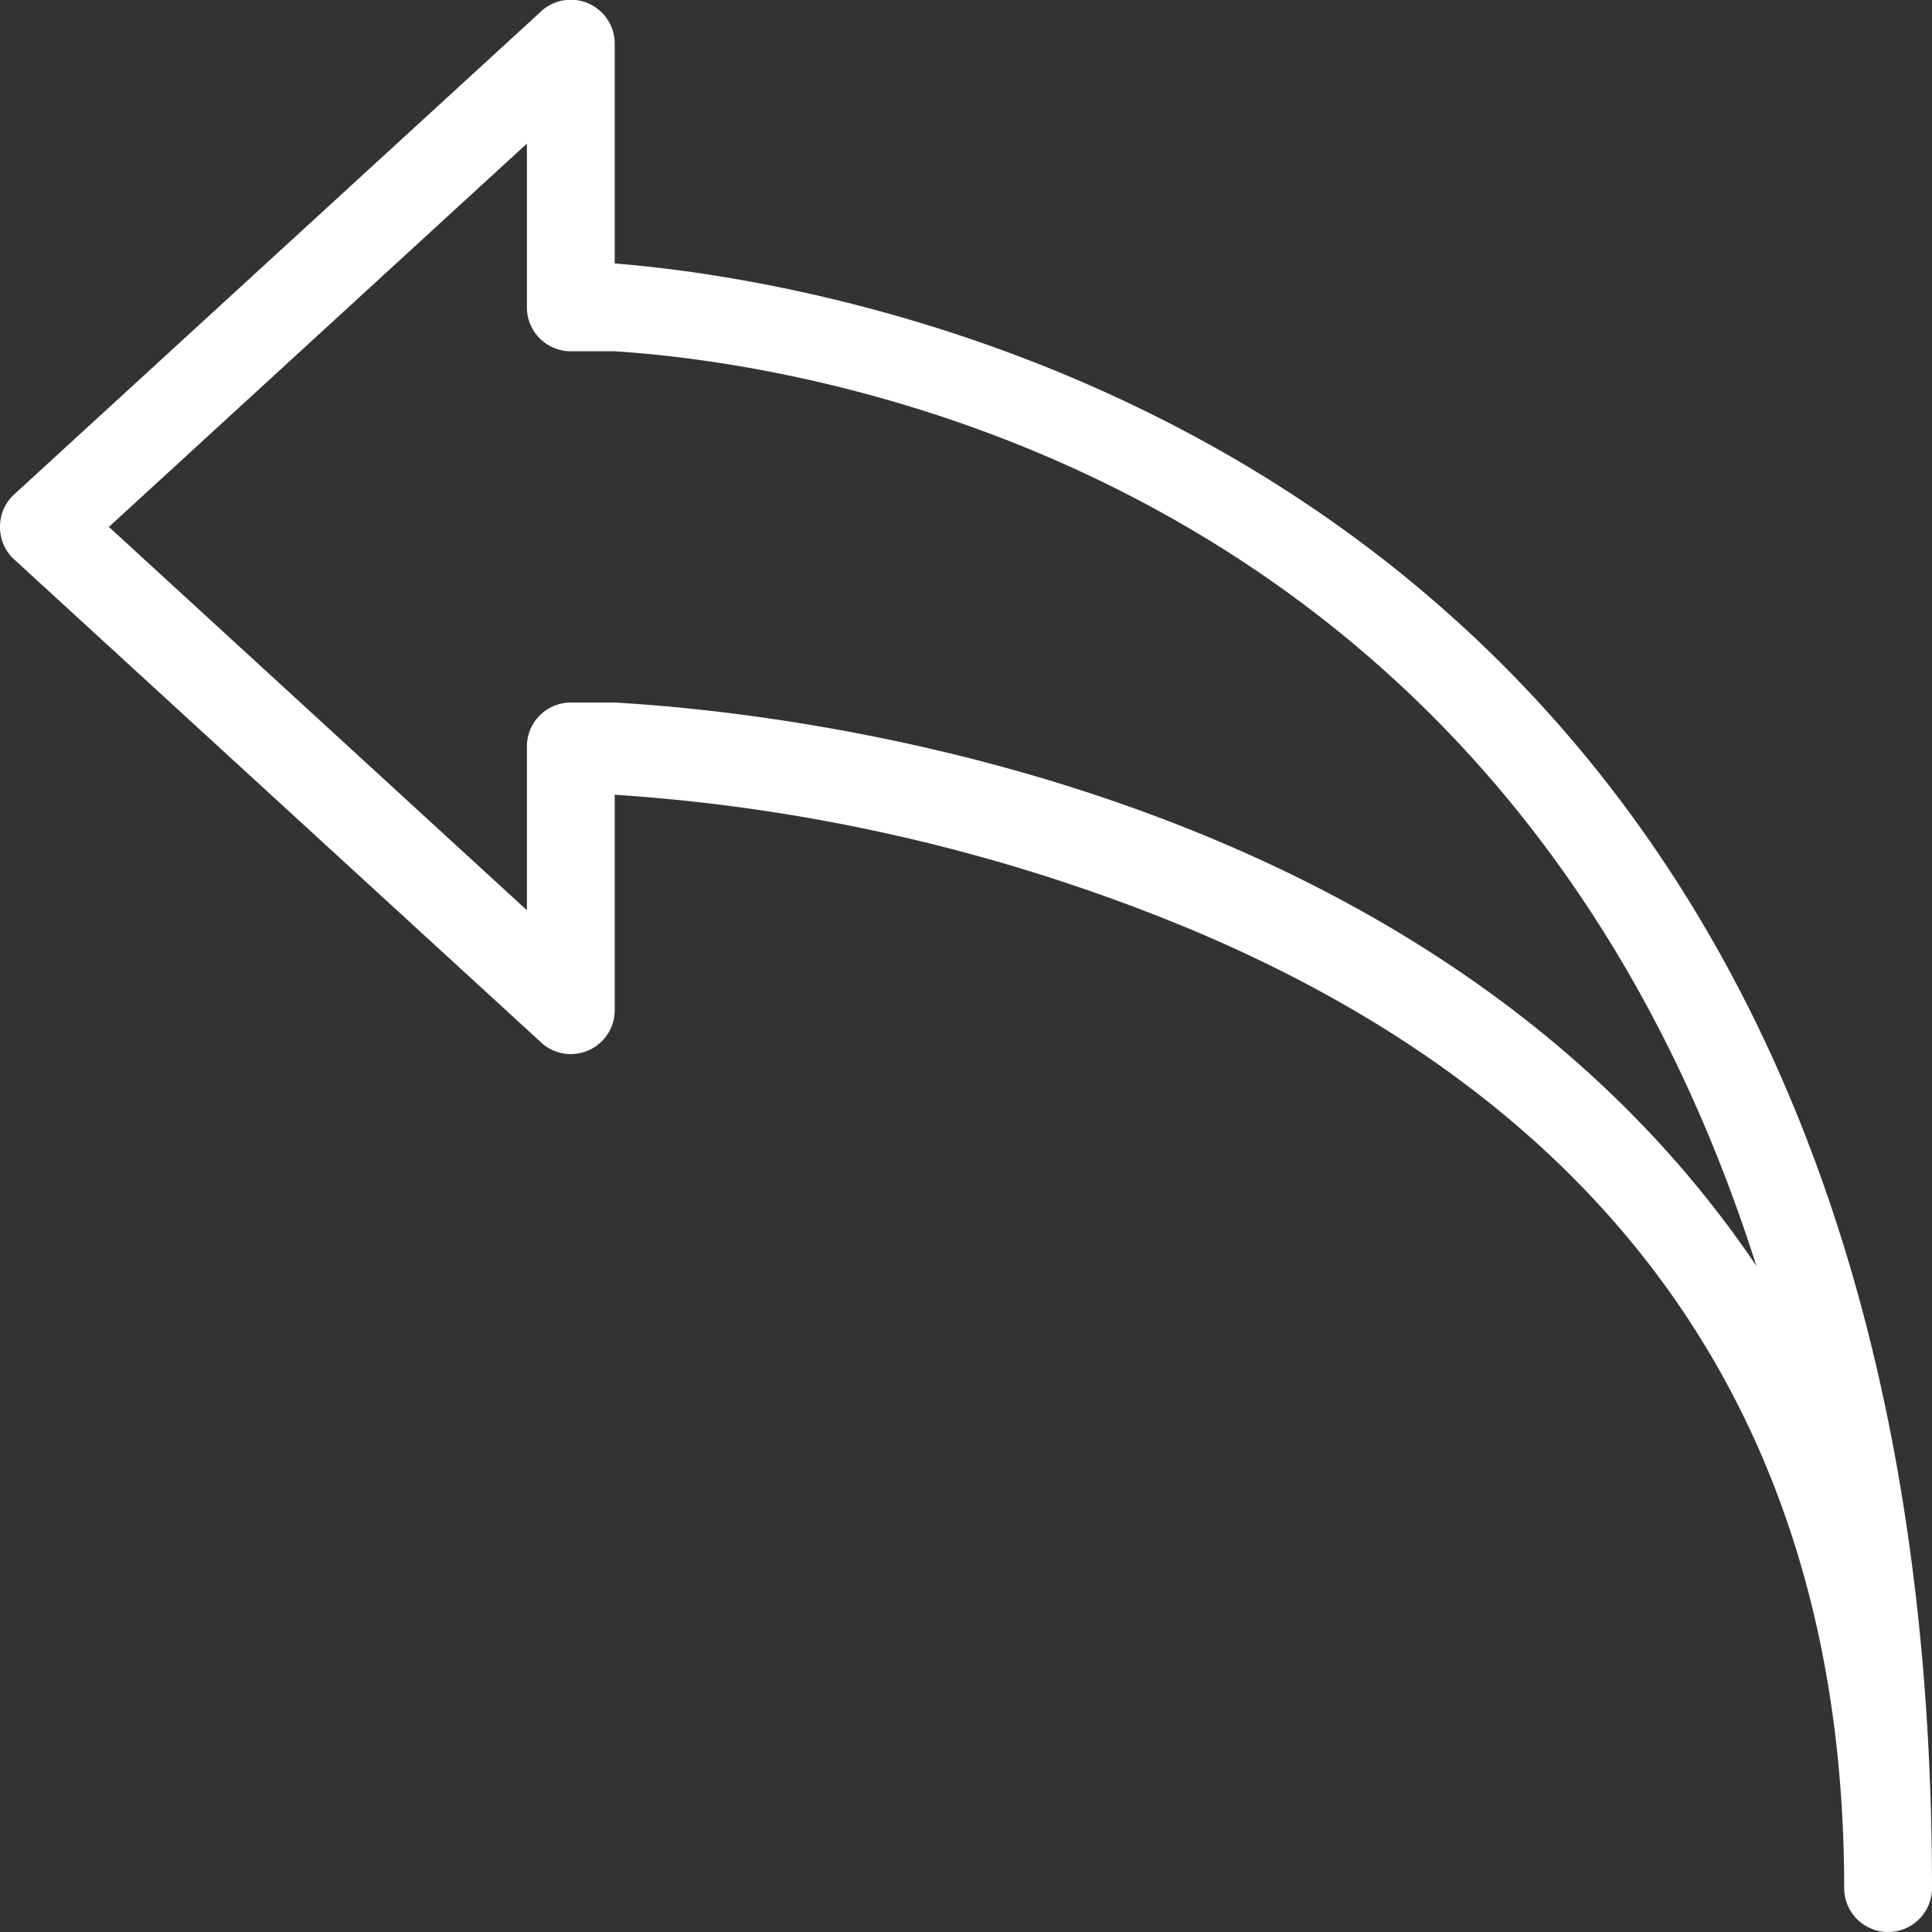
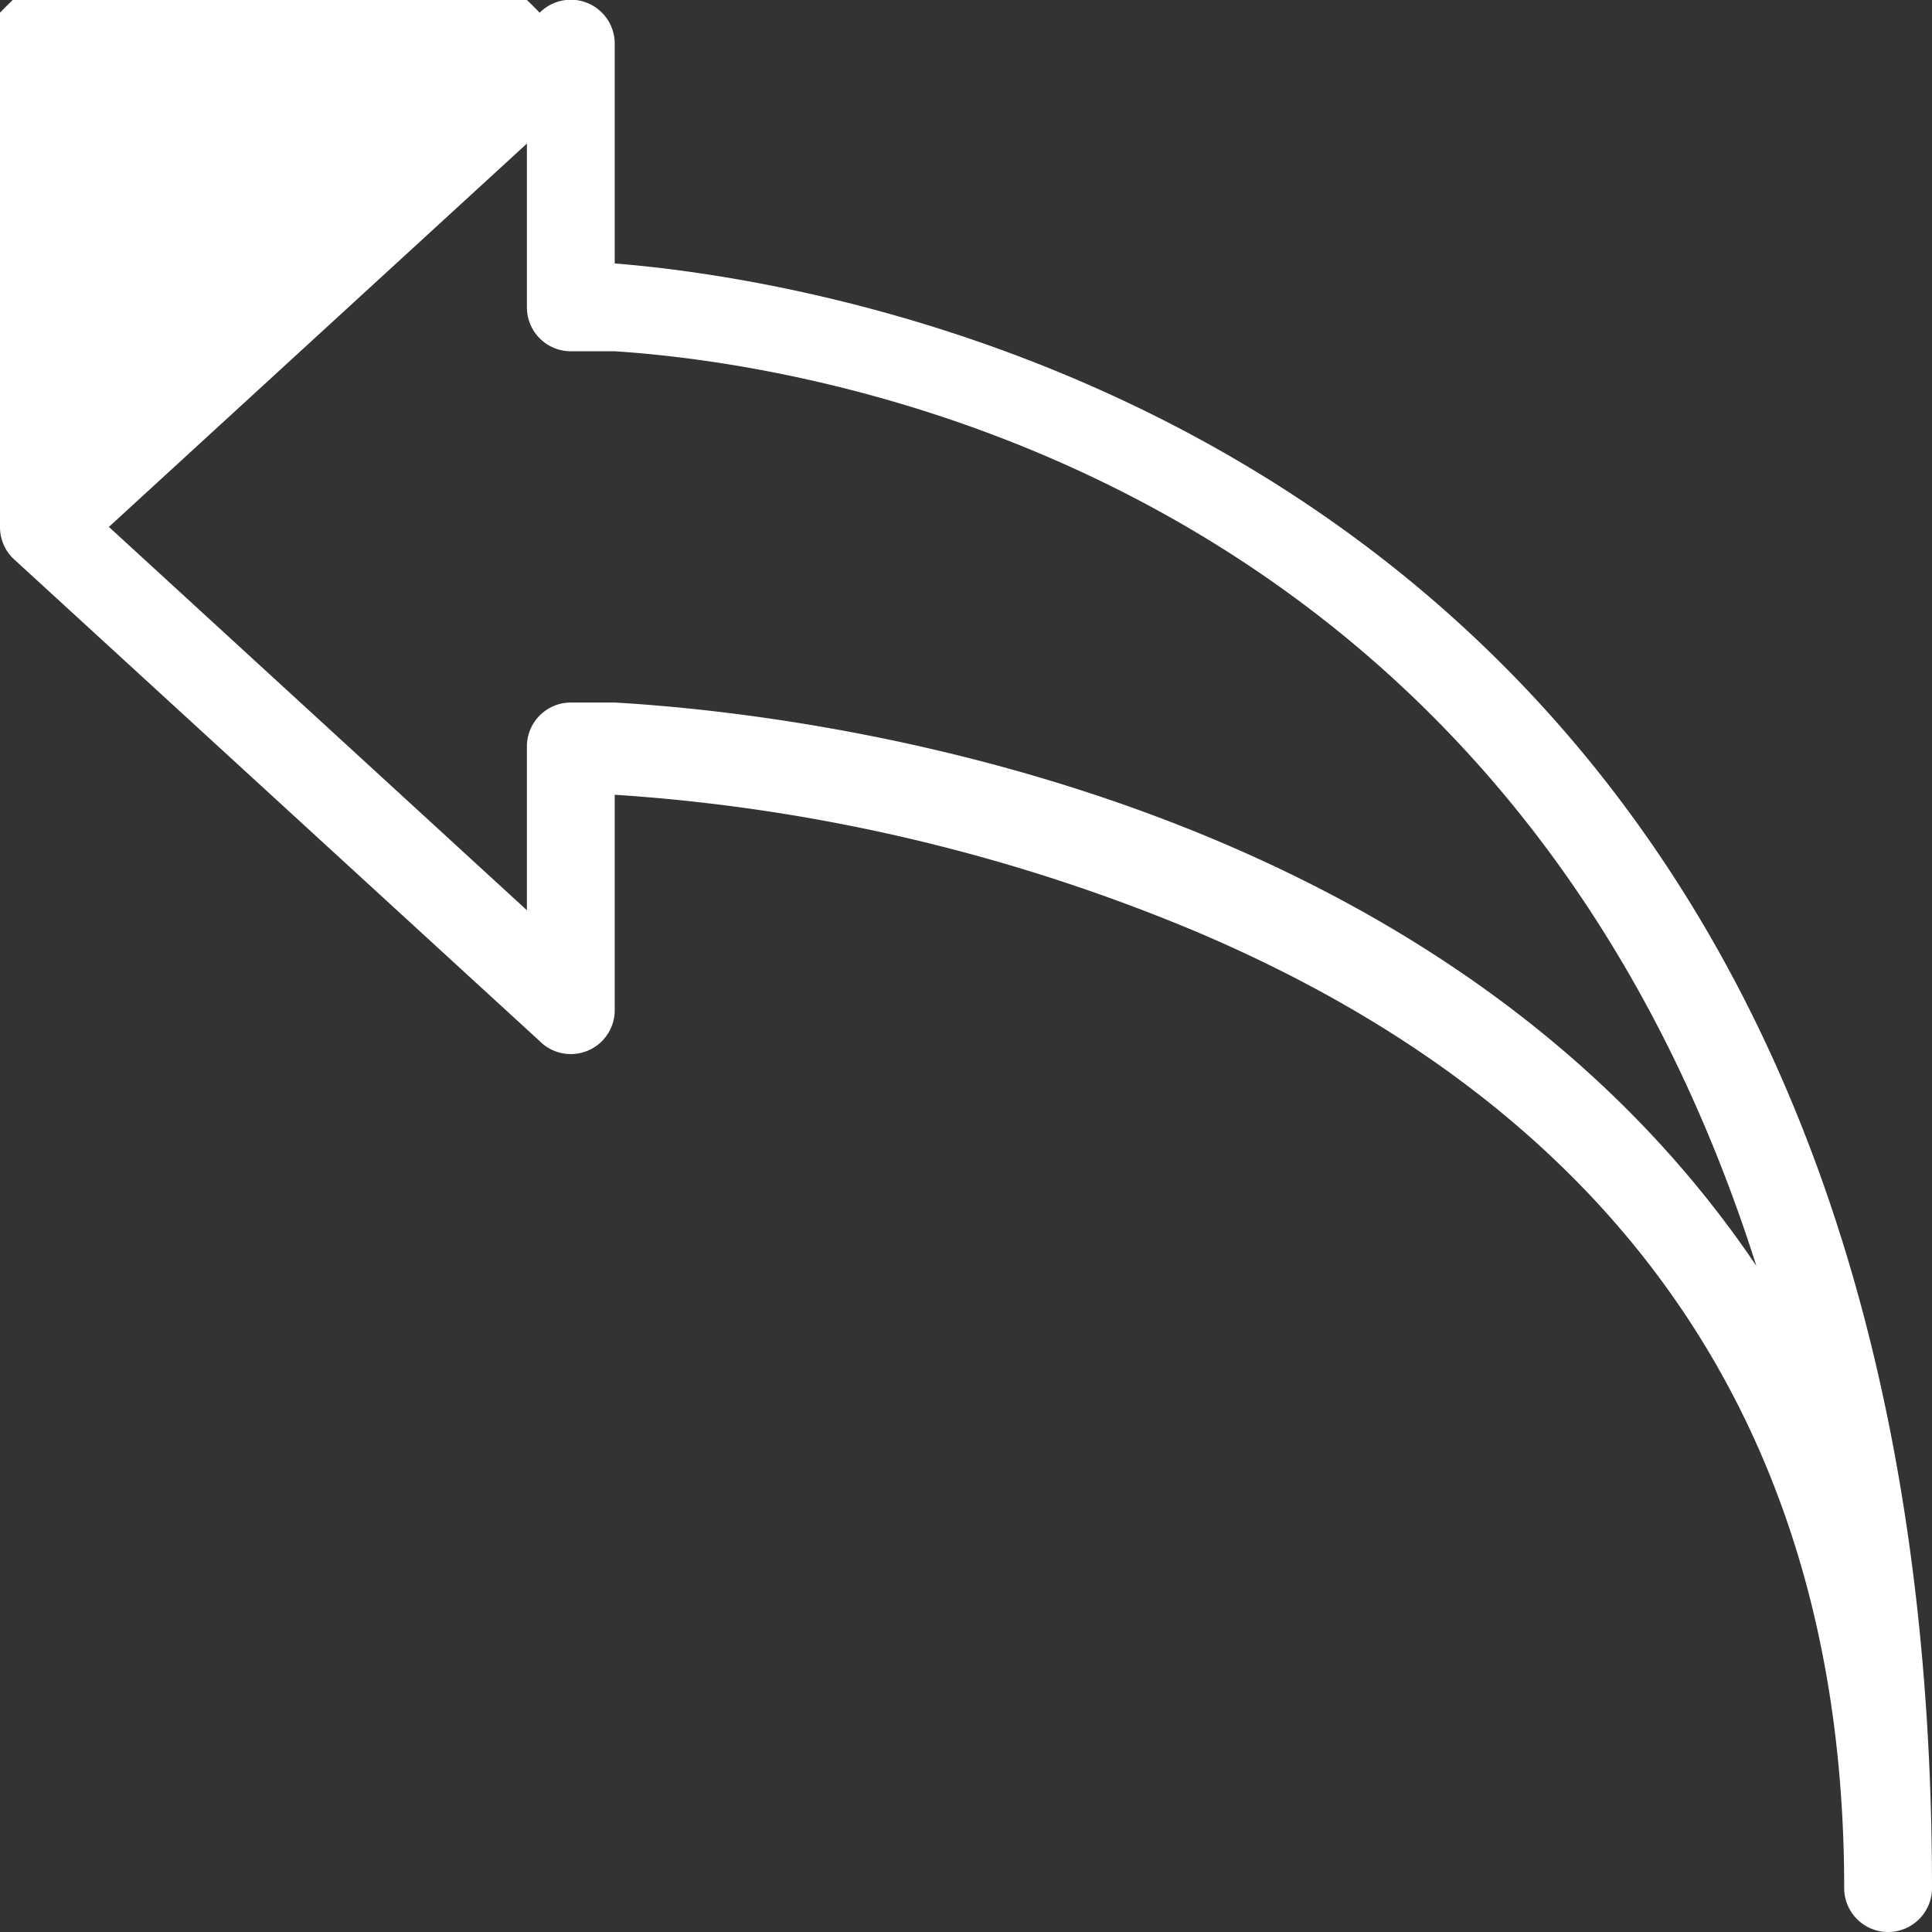
<svg xmlns="http://www.w3.org/2000/svg" width="44" height="44" viewBox="0 0 44 44">
  <rect x="0" y="0" width="44" height="44" fill="#333333" stroke="none" />
  <title>fancyicon_arrow5_left</title>
-   <path d="M0,12a1,1,0,0,0,.29.71l12,11A1,1,0,0,0,14,23V18.1a41.12,41.12,0,0,1,13.2,3.1C37,25.34,42,32.68,42,43a1,1,0,0,0,2,0C44,10.16,19.29,6.42,14,6V1A1,1,0,0,0,12.29.29l-12,11A1,1,0,0,0,0,12Zm2.48,0L12,3.27V7a1,1,0,0,0,1,1h1c4.36.28,20.2,2.58,26,20.83-7.42-11-21.95-12.6-26-12.83H13a1,1,0,0,0-1,1v3.73Z" transform="translate(0 0)" fill="#fff" />
+   <path d="M0,12a1,1,0,0,0,.29.71l12,11A1,1,0,0,0,14,23V18.1a41.12,41.12,0,0,1,13.2,3.1C37,25.34,42,32.68,42,43a1,1,0,0,0,2,0C44,10.16,19.29,6.42,14,6V1A1,1,0,0,0,12.29.29A1,1,0,0,0,0,12Zm2.48,0L12,3.27V7a1,1,0,0,0,1,1h1c4.36.28,20.2,2.58,26,20.83-7.42-11-21.95-12.6-26-12.83H13a1,1,0,0,0-1,1v3.73Z" transform="translate(0 0)" fill="#fff" />
</svg>